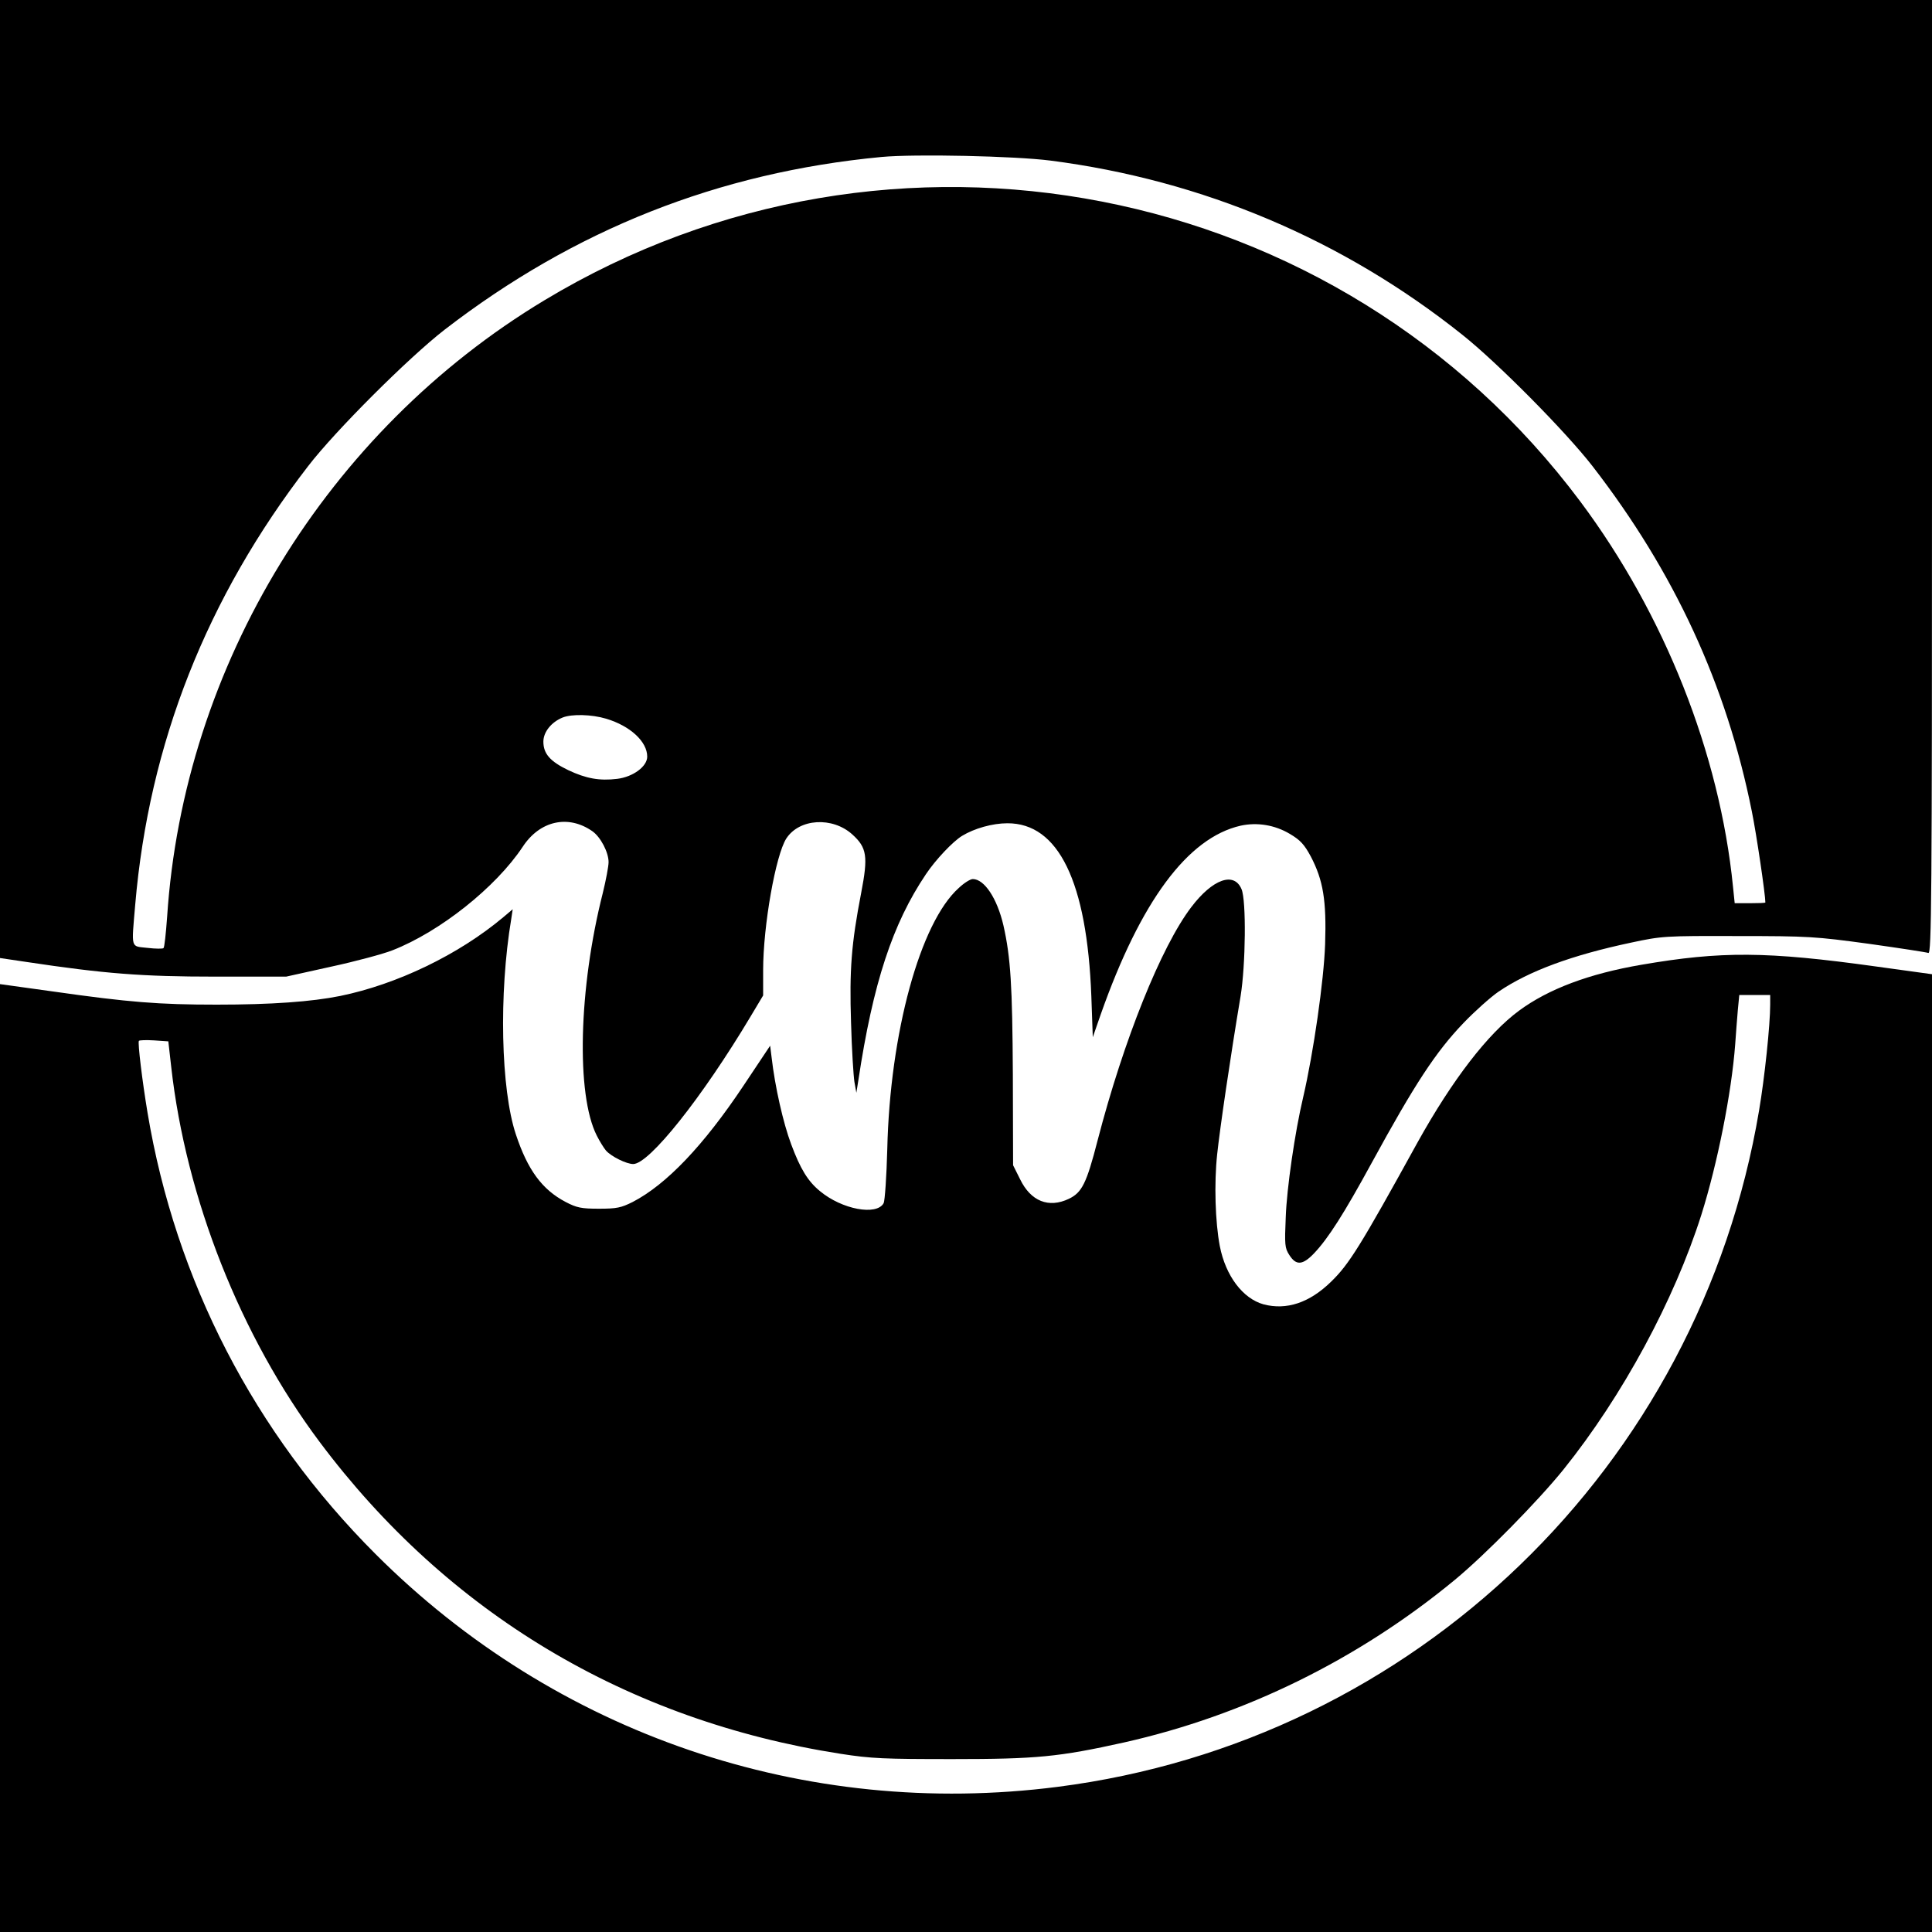
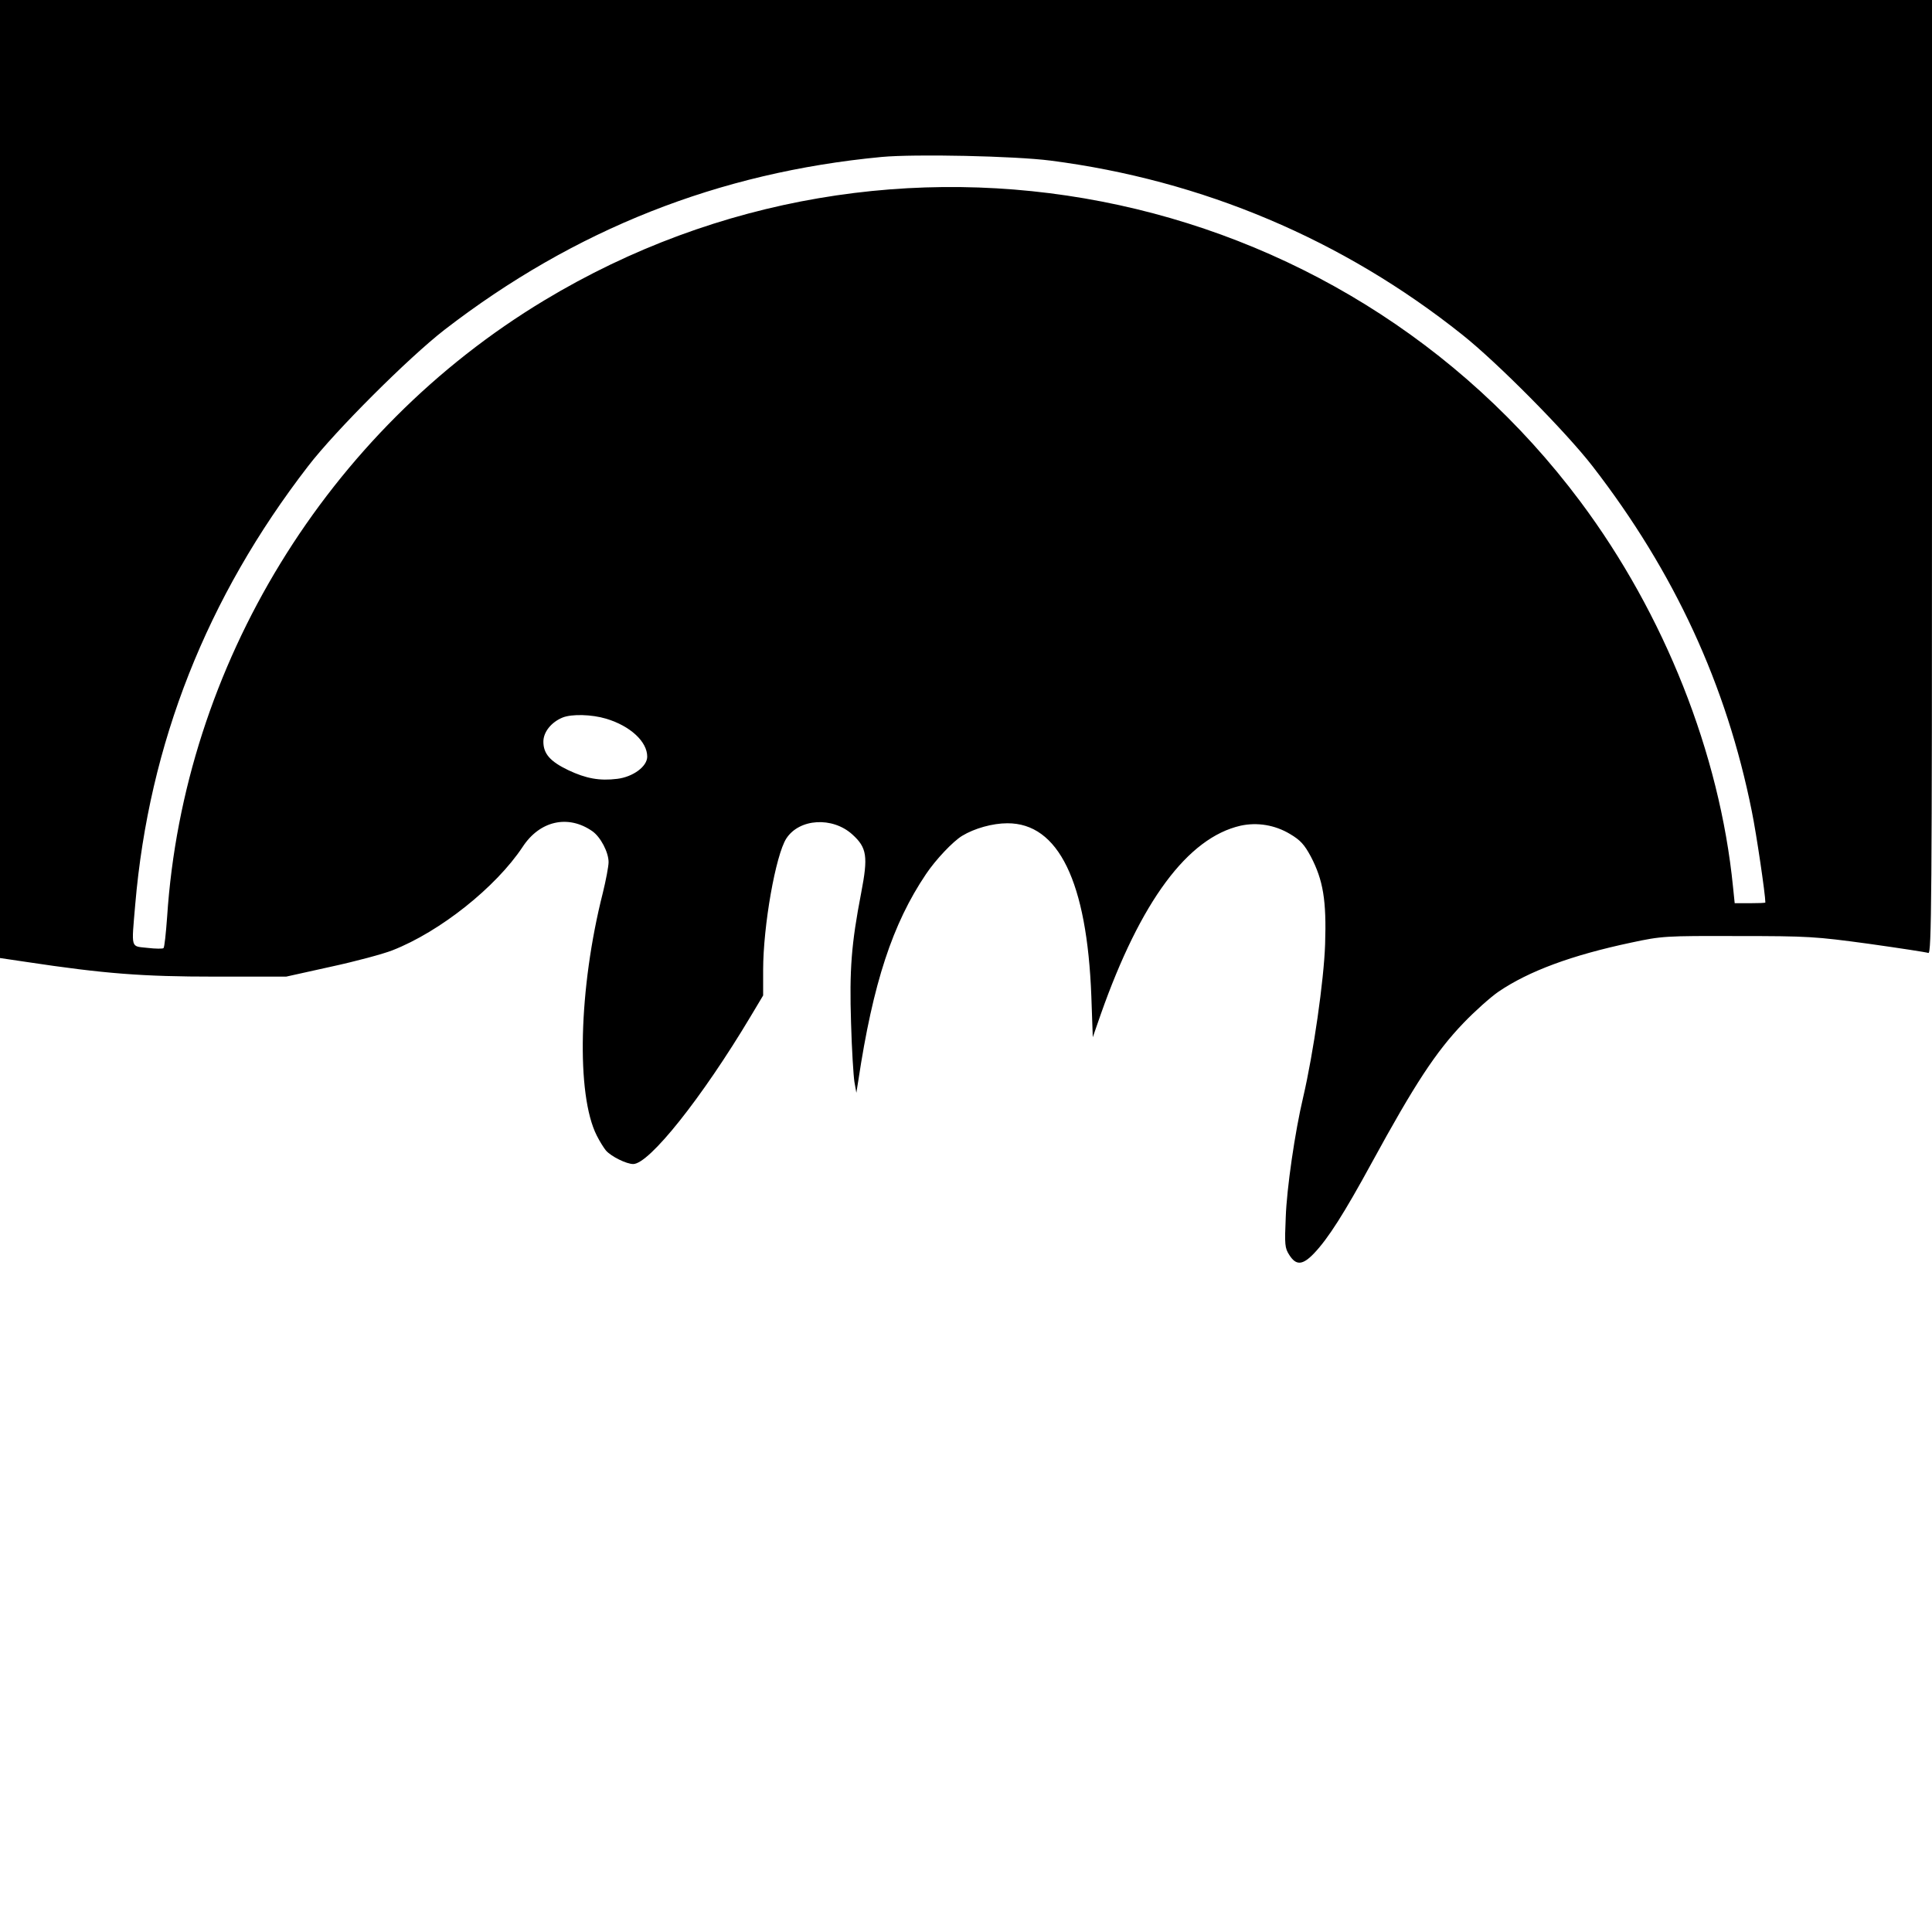
<svg xmlns="http://www.w3.org/2000/svg" version="1.0" width="800pt" height="800pt" viewBox="0 0 800 800" preserveAspectRatio="xMidYMid meet">
  <g transform="translate(0,800) scale(0.1,-0.1)" fill="#000000" stroke="none">
    <path d="M0 6016 l0 -1983 108 -16 c325 -49 482 -61 782 -61 l295 0 185 41 c102 22 217 53 255 68 197 77 428 261 539 428 71 109 189 135 289 65 34 -24 67 -87 67 -128 0 -17 -11 -75 -24 -128 -100 -394 -111 -834 -25 -1004 12 -24 29 -51 38 -62 22 -25 85 -56 113 -56 66 0 284 273 486 611 l52 87 0 105 c0 184 52 477 96 545 54 83 191 91 273 17 61 -55 66 -91 37 -242 -41 -212 -49 -319 -42 -538 3 -110 10 -220 14 -245 l8 -45 8 50 c61 405 142 650 280 855 40 60 112 136 150 159 51 31 126 52 187 52 212 1 330 -242 348 -716 l6 -170 33 95 c165 468 360 731 579 781 69 15 142 3 204 -34 44 -26 60 -44 87 -94 51 -98 65 -181 59 -363 -5 -149 -48 -449 -91 -634 -34 -143 -68 -378 -72 -496 -5 -114 -4 -128 15 -157 28 -44 55 -42 102 7 59 62 125 166 239 375 178 326 265 459 380 579 47 49 111 106 144 129 126 86 305 152 551 204 126 27 139 28 440 27 294 0 322 -2 543 -32 128 -18 239 -35 247 -38 13 -5 15 224 15 1970 l0 1976 -4000 0 -4000 0 0 -1984z m4350 1319 c629 -81 1211 -327 1705 -721 146 -116 428 -401 539 -544 339 -438 555 -905 660 -1430 19 -93 56 -344 56 -377 0 -2 -29 -3 -64 -3 l-63 0 -7 68 c-55 552 -284 1129 -632 1595 -999 1337 -2855 1698 -4289 834 -901 -542 -1495 -1513 -1563 -2554 -5 -68 -11 -126 -15 -129 -3 -3 -33 -3 -66 1 -71 8 -67 -8 -51 180 57 666 296 1271 716 1815 113 147 416 449 564 564 539 416 1135 652 1810 716 139 13 553 4 700 -15z m-1840 -2311 c100 -30 170 -95 170 -157 0 -41 -59 -84 -124 -92 -73 -9 -129 1 -203 36 -75 36 -103 68 -103 118 0 40 33 81 80 100 38 15 120 13 180 -5z" />
-     <path d="M3970 4323 c-160 -143 -285 -601 -296 -1082 -3 -113 -10 -213 -15 -223 -29 -53 -173 -26 -264 50 -50 41 -81 92 -119 194 -33 88 -67 238 -81 360 l-6 48 -110 -165 c-166 -249 -320 -410 -459 -482 -48 -24 -66 -28 -140 -28 -73 0 -92 4 -138 28 -97 51 -157 132 -206 280 -62 186 -71 582 -19 892 l6 40 -39 -33 c-186 -156 -441 -278 -675 -326 -119 -24 -285 -36 -512 -36 -240 0 -364 10 -674 54 l-223 31 0 -1962 0 -1963 4000 0 4000 0 0 1983 0 1983 -232 32 c-453 63 -641 64 -972 7 -216 -37 -384 -100 -506 -190 -129 -95 -276 -286 -420 -545 -238 -432 -284 -505 -358 -577 -90 -88 -185 -119 -280 -94 -86 24 -157 118 -181 241 -19 99 -24 260 -11 380 11 105 55 405 97 655 21 129 24 396 4 443 -31 74 -120 42 -208 -74 -125 -164 -280 -550 -388 -966 -46 -179 -65 -216 -119 -242 -84 -40 -158 -10 -202 81 l-29 58 -1 375 c-2 369 -9 485 -39 618 -26 112 -79 192 -127 192 -10 0 -36 -16 -58 -37z m3360 -482 c0 -85 -23 -303 -46 -439 -248 -1476 -1426 -2612 -2905 -2801 -1046 -134 -2078 218 -2824 964 -502 502 -828 1133 -944 1827 -22 132 -41 289 -36 298 2 3 30 4 63 2 l59 -4 12 -106 c61 -544 287 -1115 614 -1552 530 -709 1273 -1154 2157 -1292 128 -20 182 -22 465 -22 347 0 440 9 710 69 498 112 969 343 1369 673 127 105 345 327 450 457 245 305 459 702 571 1055 67 213 125 505 140 705 3 44 8 108 11 143 l6 62 64 0 64 0 0 -39z" />
  </g>
</svg>